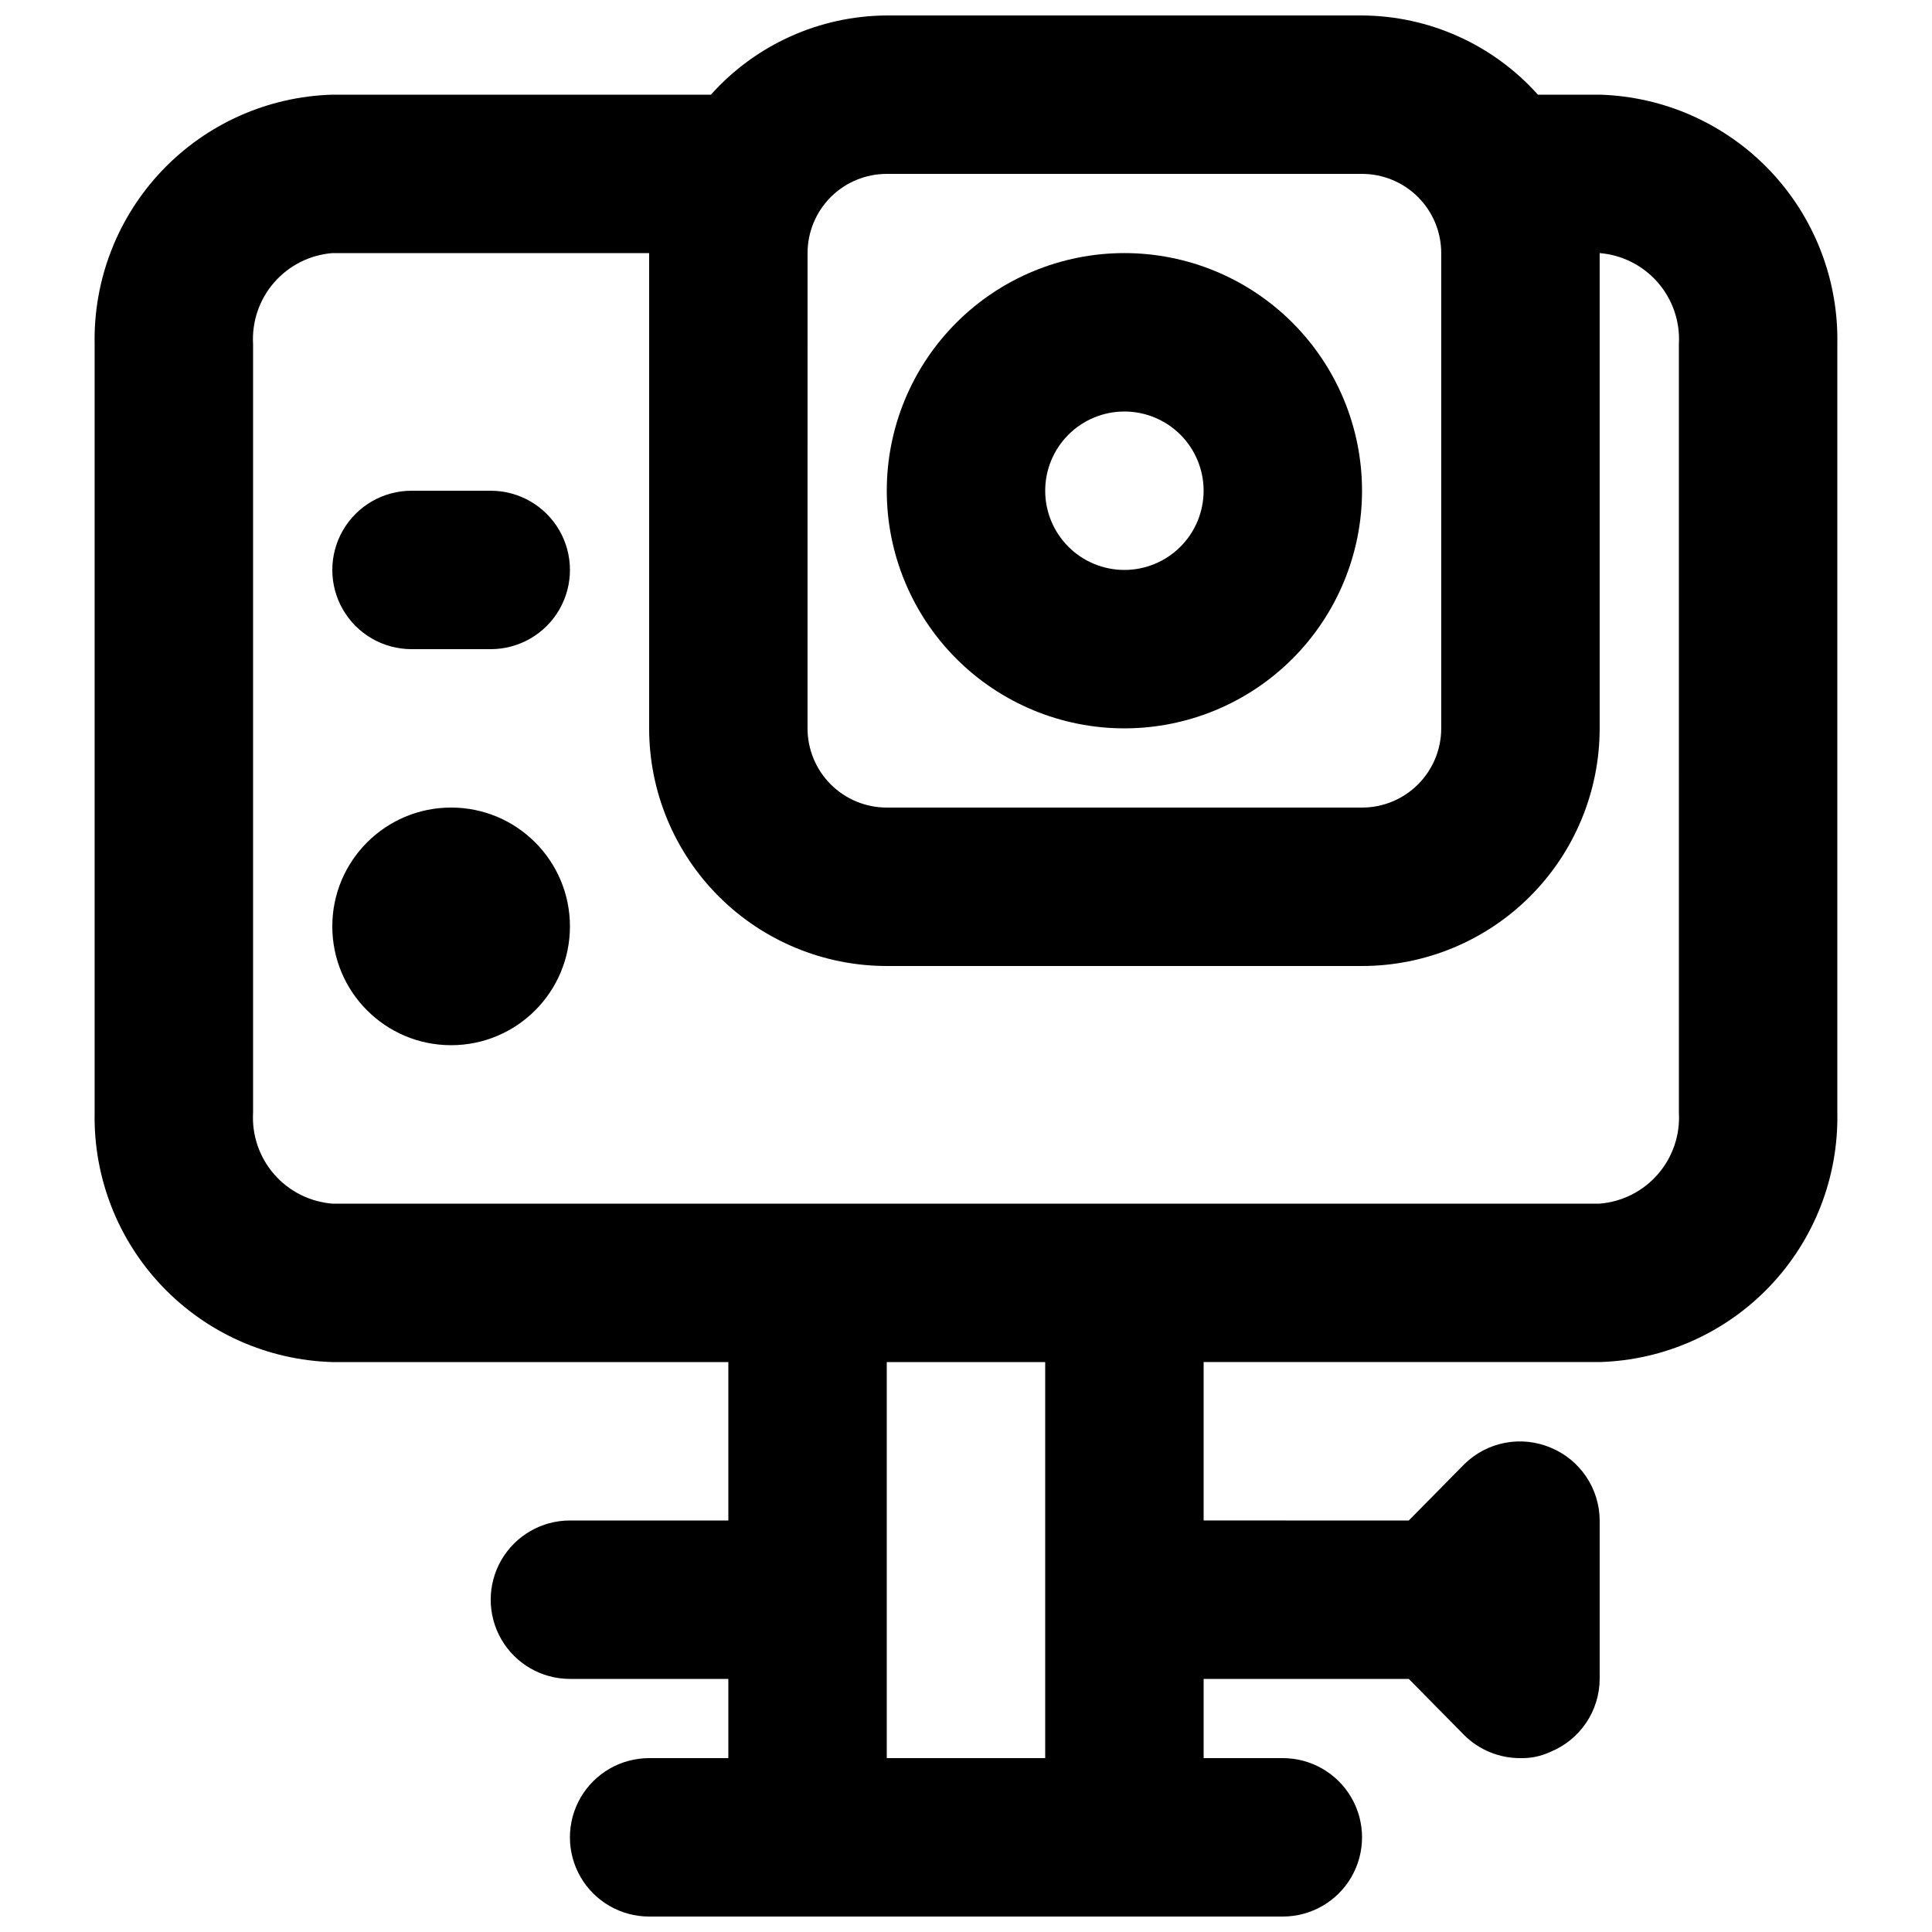
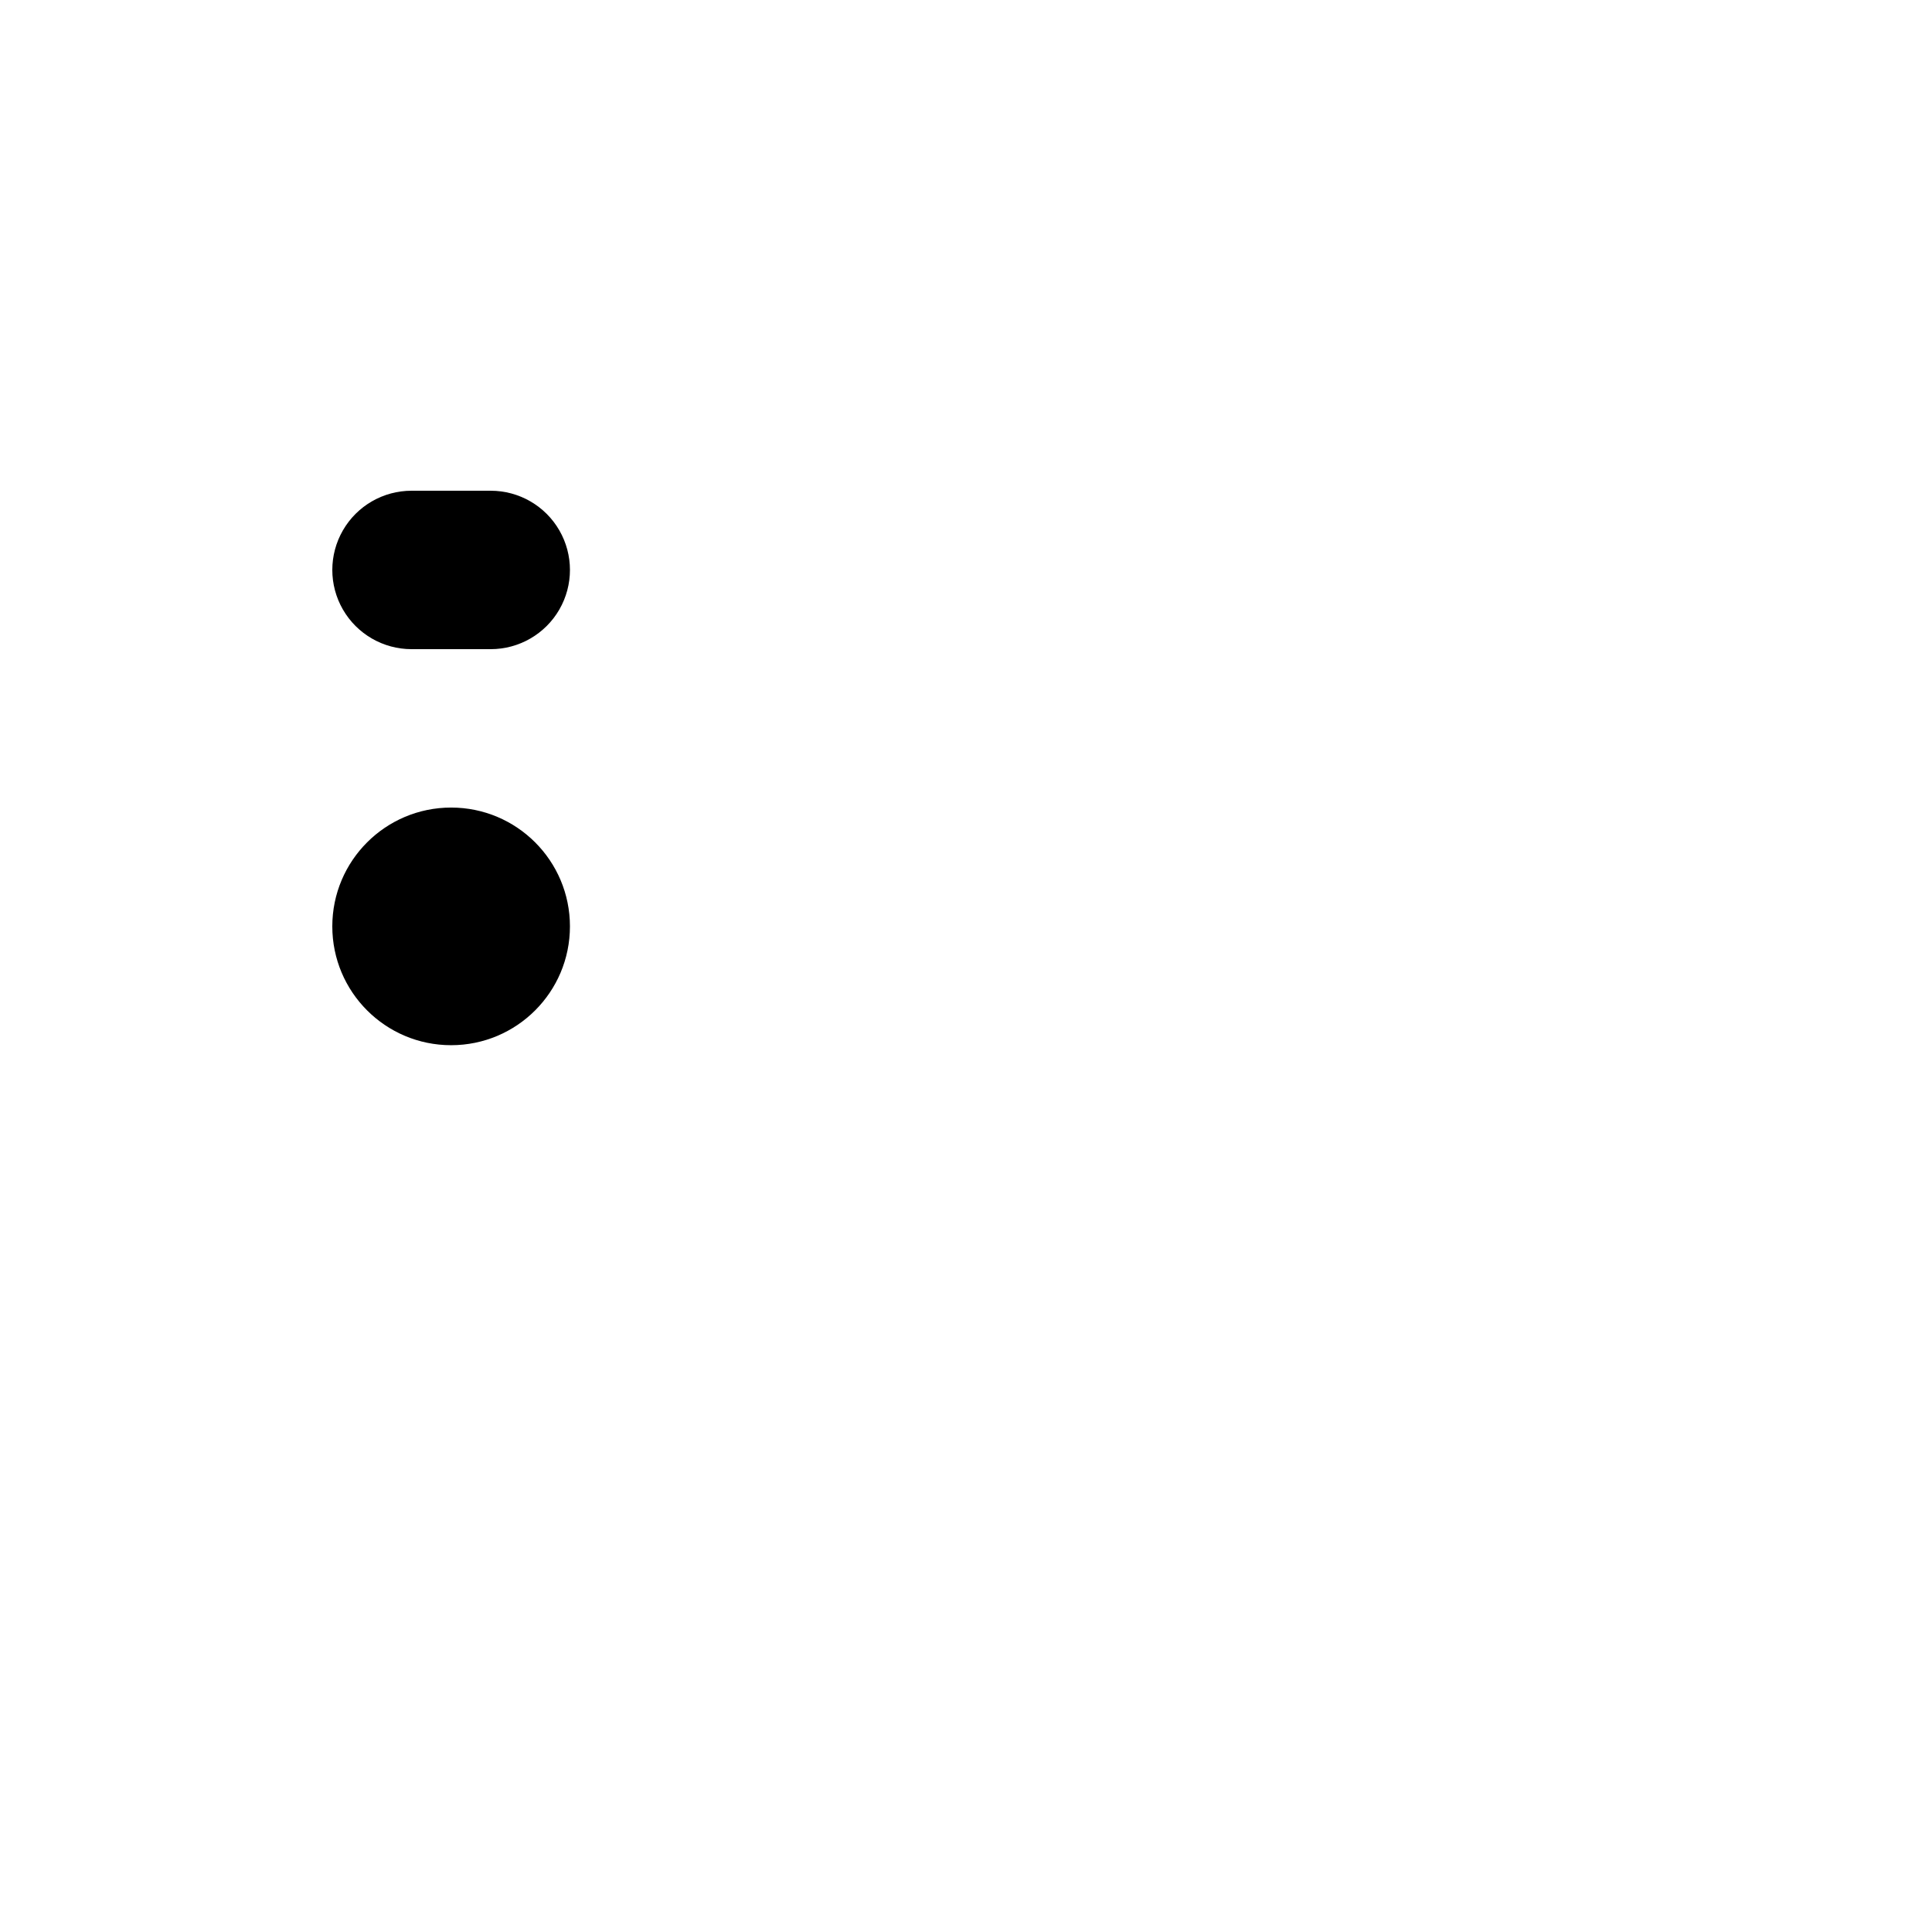
<svg xmlns="http://www.w3.org/2000/svg" width="800px" height="800px" version="1.1" viewBox="144 144 512 512">
  <defs>
    <clipPath id="a">
      <path d="m169 148.09h462v503.81h-462z" />
    </clipPath>
  </defs>
  <g clip-path="url(#a)">
-     <path d="m567.93 169.09h-16.375 0.004c-11.871-13.27-28.801-20.898-46.605-20.992h-125.95c-17.805 0.094-34.734 7.723-46.605 20.992h-100.34c-17.094 0.496-33.301 7.719-45.094 20.102-11.797 12.387-18.223 28.926-17.883 46.023v203.62c-0.34 17.102 6.086 33.641 17.883 46.023 11.793 12.383 28 19.609 45.094 20.102h104.96v41.984h-41.984c-7.5 0-14.43 4.004-18.18 10.496-3.75 6.496-3.75 14.5 0 20.992 3.75 6.496 10.68 10.496 18.18 10.496h41.984v20.992h-20.992c-7.5 0-14.43 4.004-18.18 10.496-3.75 6.496-3.75 14.5 0 20.992 3.75 6.496 10.68 10.496 18.18 10.496h167.94-0.004c7.5 0 14.434-4 18.18-10.496 3.75-6.492 3.75-14.496 0-20.992-3.746-6.492-10.68-10.496-18.18-10.496h-20.988v-20.992h54.371l14.695 14.906h-0.004c3.961 3.93 9.324 6.121 14.902 6.086 2.754 0.07 5.488-0.504 7.981-1.68 3.832-1.574 7.113-4.246 9.43-7.684 2.316-3.438 3.562-7.484 3.582-11.629v-41.984c-0.02-4.144-1.266-8.188-3.582-11.625-2.316-3.438-5.598-6.109-9.43-7.688-3.824-1.605-8.039-2.047-12.109-1.262-4.074 0.785-7.82 2.758-10.773 5.672l-14.695 14.906-54.367-0.004v-41.984h104.96-0.004c17.094-0.492 33.301-7.719 45.098-20.102 11.793-12.383 18.219-28.922 17.879-46.023v-203.62c0.34-17.098-6.086-33.637-17.879-46.023-11.797-12.383-28.004-19.605-45.098-20.102zm-209.92 41.984c0-5.566 2.211-10.906 6.148-14.844 3.934-3.938 9.273-6.148 14.844-6.148h125.95-0.004c5.57 0 10.91 2.211 14.844 6.148 3.938 3.938 6.148 9.277 6.148 14.844v125.95c0 5.566-2.211 10.906-6.148 14.844-3.934 3.934-9.273 6.148-14.844 6.148h-125.95c-5.57 0-10.91-2.215-14.844-6.148-3.938-3.938-6.148-9.277-6.148-14.844zm62.977 398.85h-41.984v-104.96h41.984zm167.94-171.09h-0.004c0.352 5.969-1.652 11.84-5.574 16.352-3.922 4.512-9.457 7.309-15.418 7.793h-335.87c-5.961-0.484-11.492-3.281-15.418-7.793-3.922-4.512-5.922-10.383-5.574-16.352v-203.62c-0.348-5.969 1.652-11.836 5.574-16.348 3.926-4.512 9.457-7.309 15.418-7.793h83.969v125.95c0 16.703 6.633 32.719 18.445 44.531 11.809 11.809 27.828 18.445 44.531 18.445h125.95-0.004c16.703 0 32.723-6.637 44.531-18.445 11.812-11.812 18.445-27.828 18.445-44.531v-125.95c5.961 0.484 11.496 3.281 15.418 7.793 3.922 4.512 5.926 10.379 5.574 16.348z" />
-   </g>
+     </g>
  <path d="m295.04 389.5c0 17.391-14.098 31.488-31.488 31.488s-31.488-14.098-31.488-31.488 14.098-31.488 31.488-31.488 31.488 14.098 31.488 31.488" />
-   <path d="m441.98 211.07c-16.703 0-32.723 6.633-44.531 18.445-11.812 11.809-18.445 27.828-18.445 44.531s6.633 32.719 18.445 44.531c11.809 11.809 27.828 18.445 44.531 18.445 16.699 0 32.719-6.637 44.527-18.445 11.812-11.812 18.445-27.828 18.445-44.531s-6.633-32.723-18.445-44.531c-11.809-11.812-27.828-18.445-44.527-18.445zm0 83.969c-5.57 0-10.91-2.211-14.844-6.148-3.938-3.938-6.148-9.277-6.148-14.844s2.211-10.906 6.148-14.844c3.934-3.938 9.273-6.148 14.844-6.148 5.566 0 10.906 2.211 14.844 6.148 3.934 3.938 6.148 9.277 6.148 14.844s-2.215 10.906-6.148 14.844c-3.938 3.938-9.277 6.148-14.844 6.148z" />
  <path d="m274.05 274.05h-20.992c-7.5 0-14.43 4-18.18 10.496-3.75 6.496-3.75 14.496 0 20.992 3.75 6.492 10.68 10.496 18.18 10.496h20.992c7.5 0 14.43-4.004 18.18-10.496 3.75-6.496 3.75-14.496 0-20.992-3.75-6.496-10.68-10.496-18.18-10.496z" />
</svg>